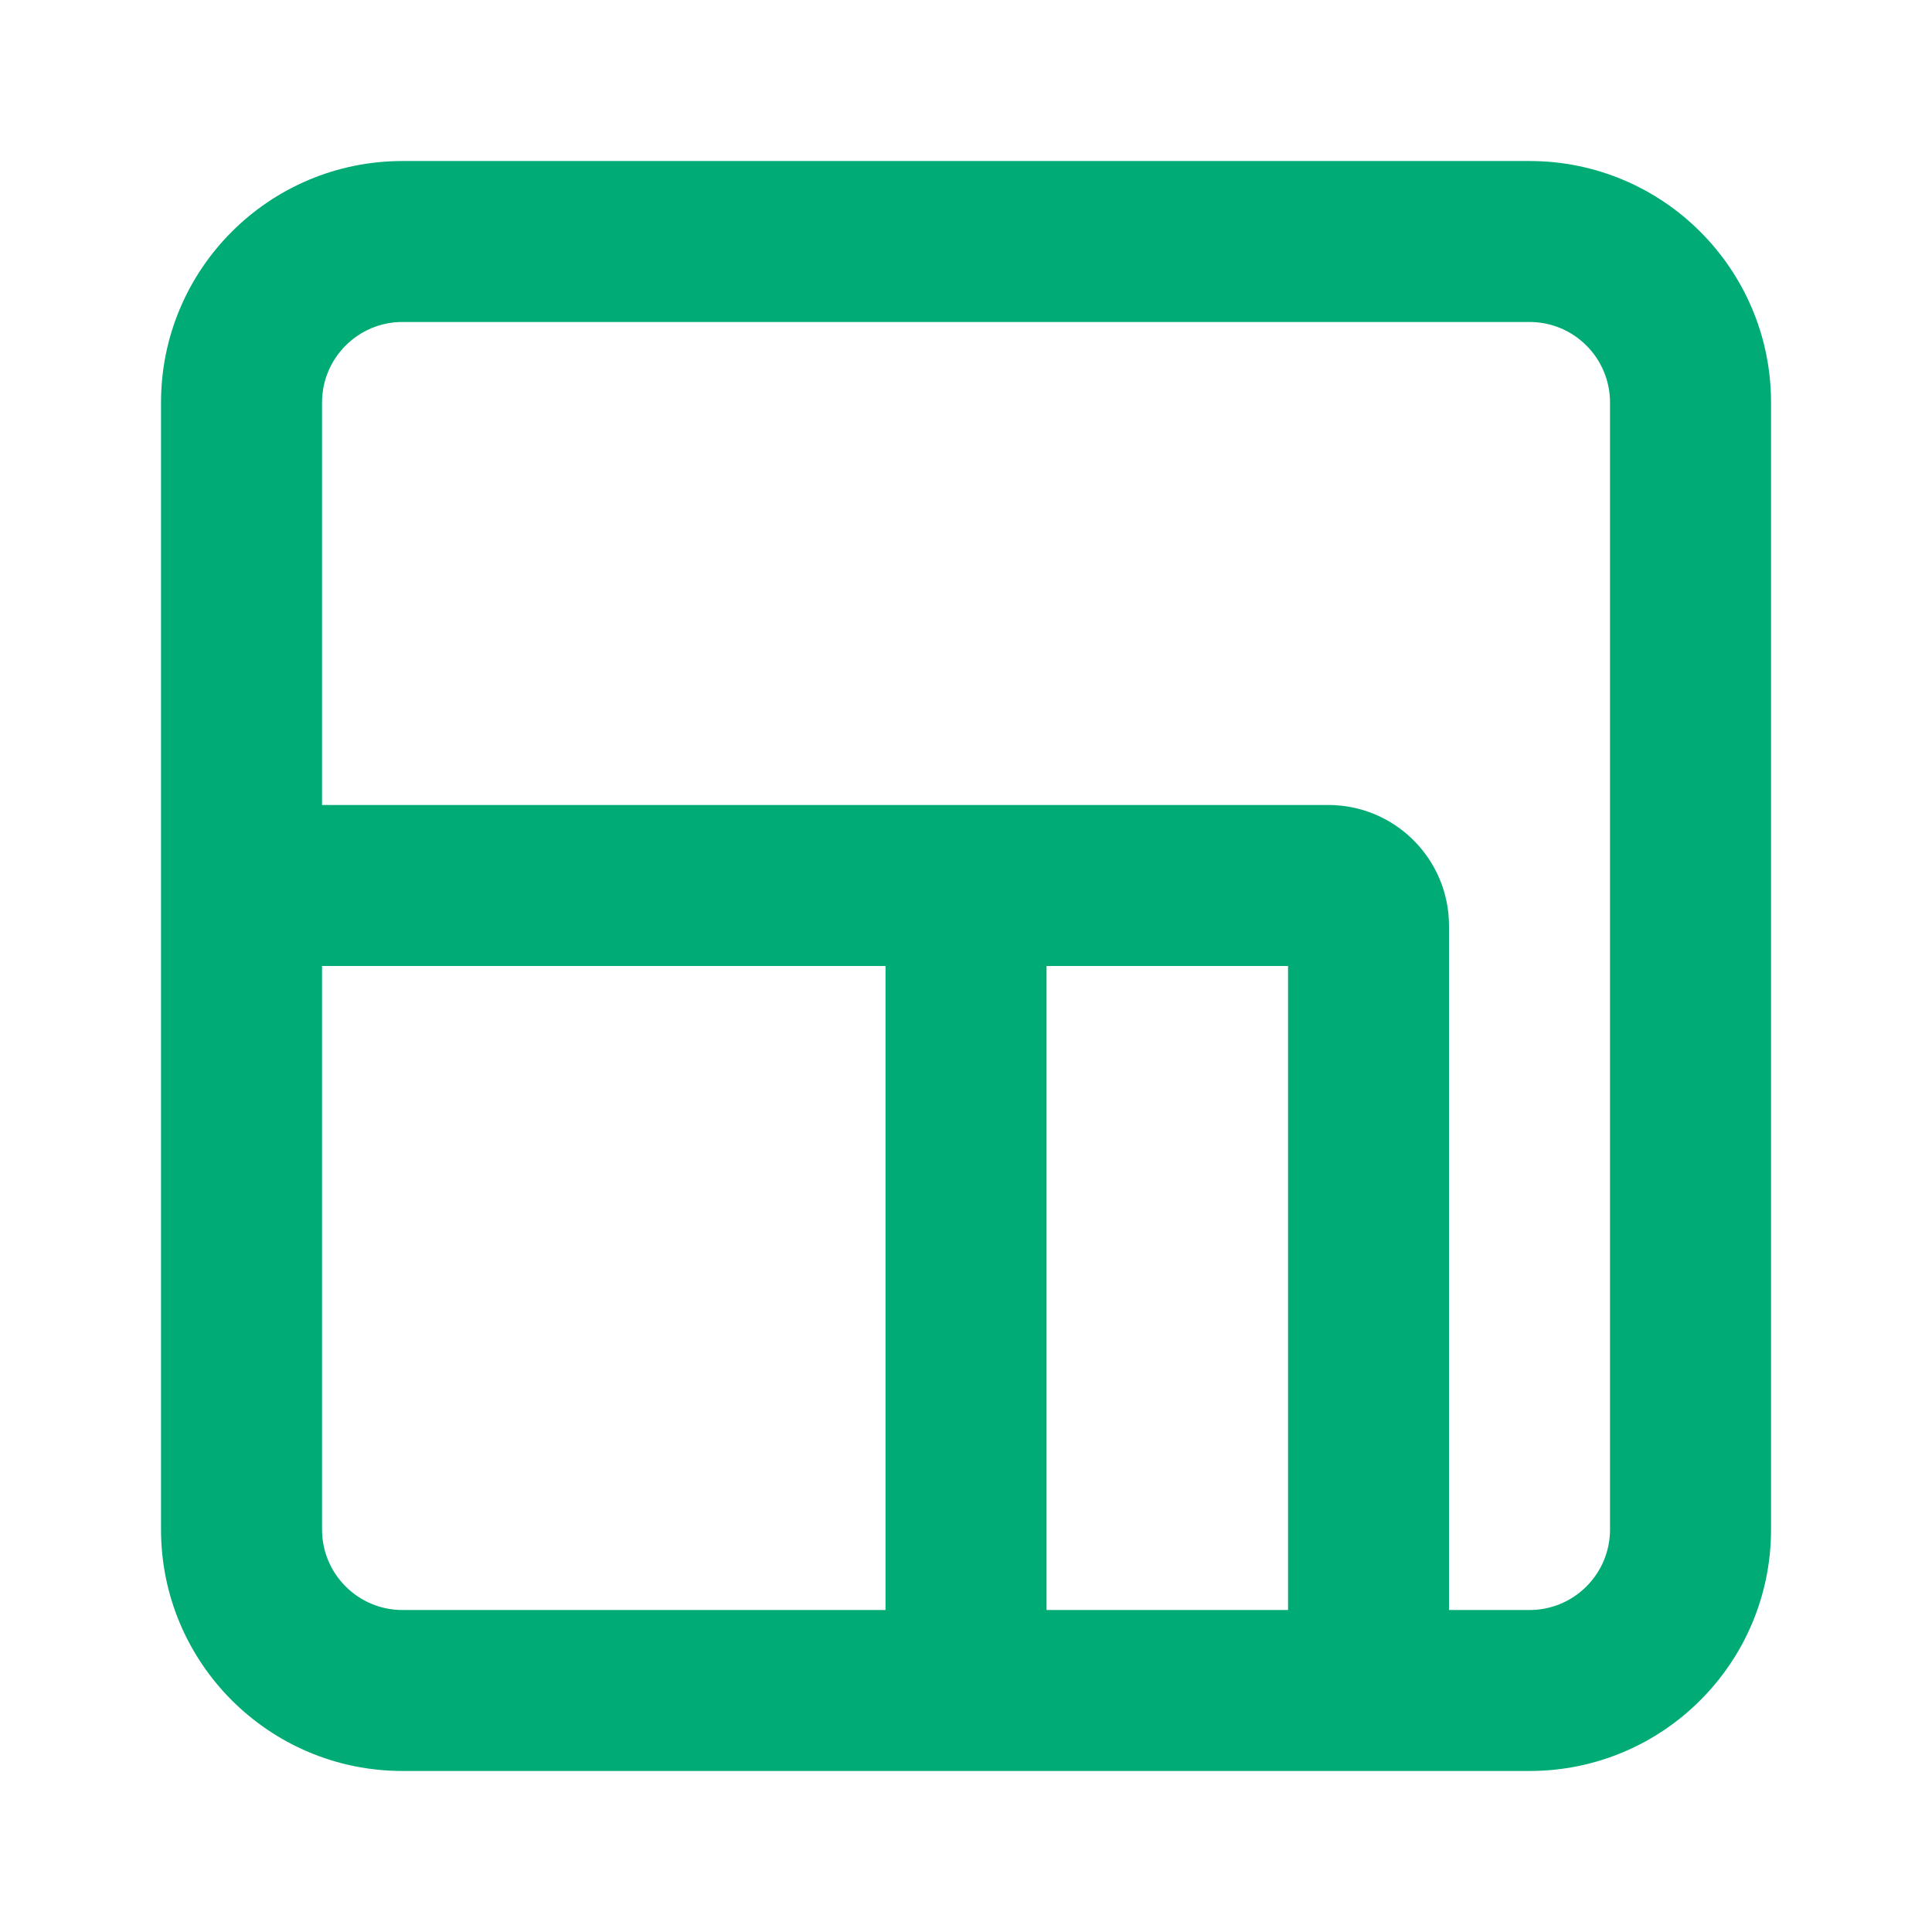
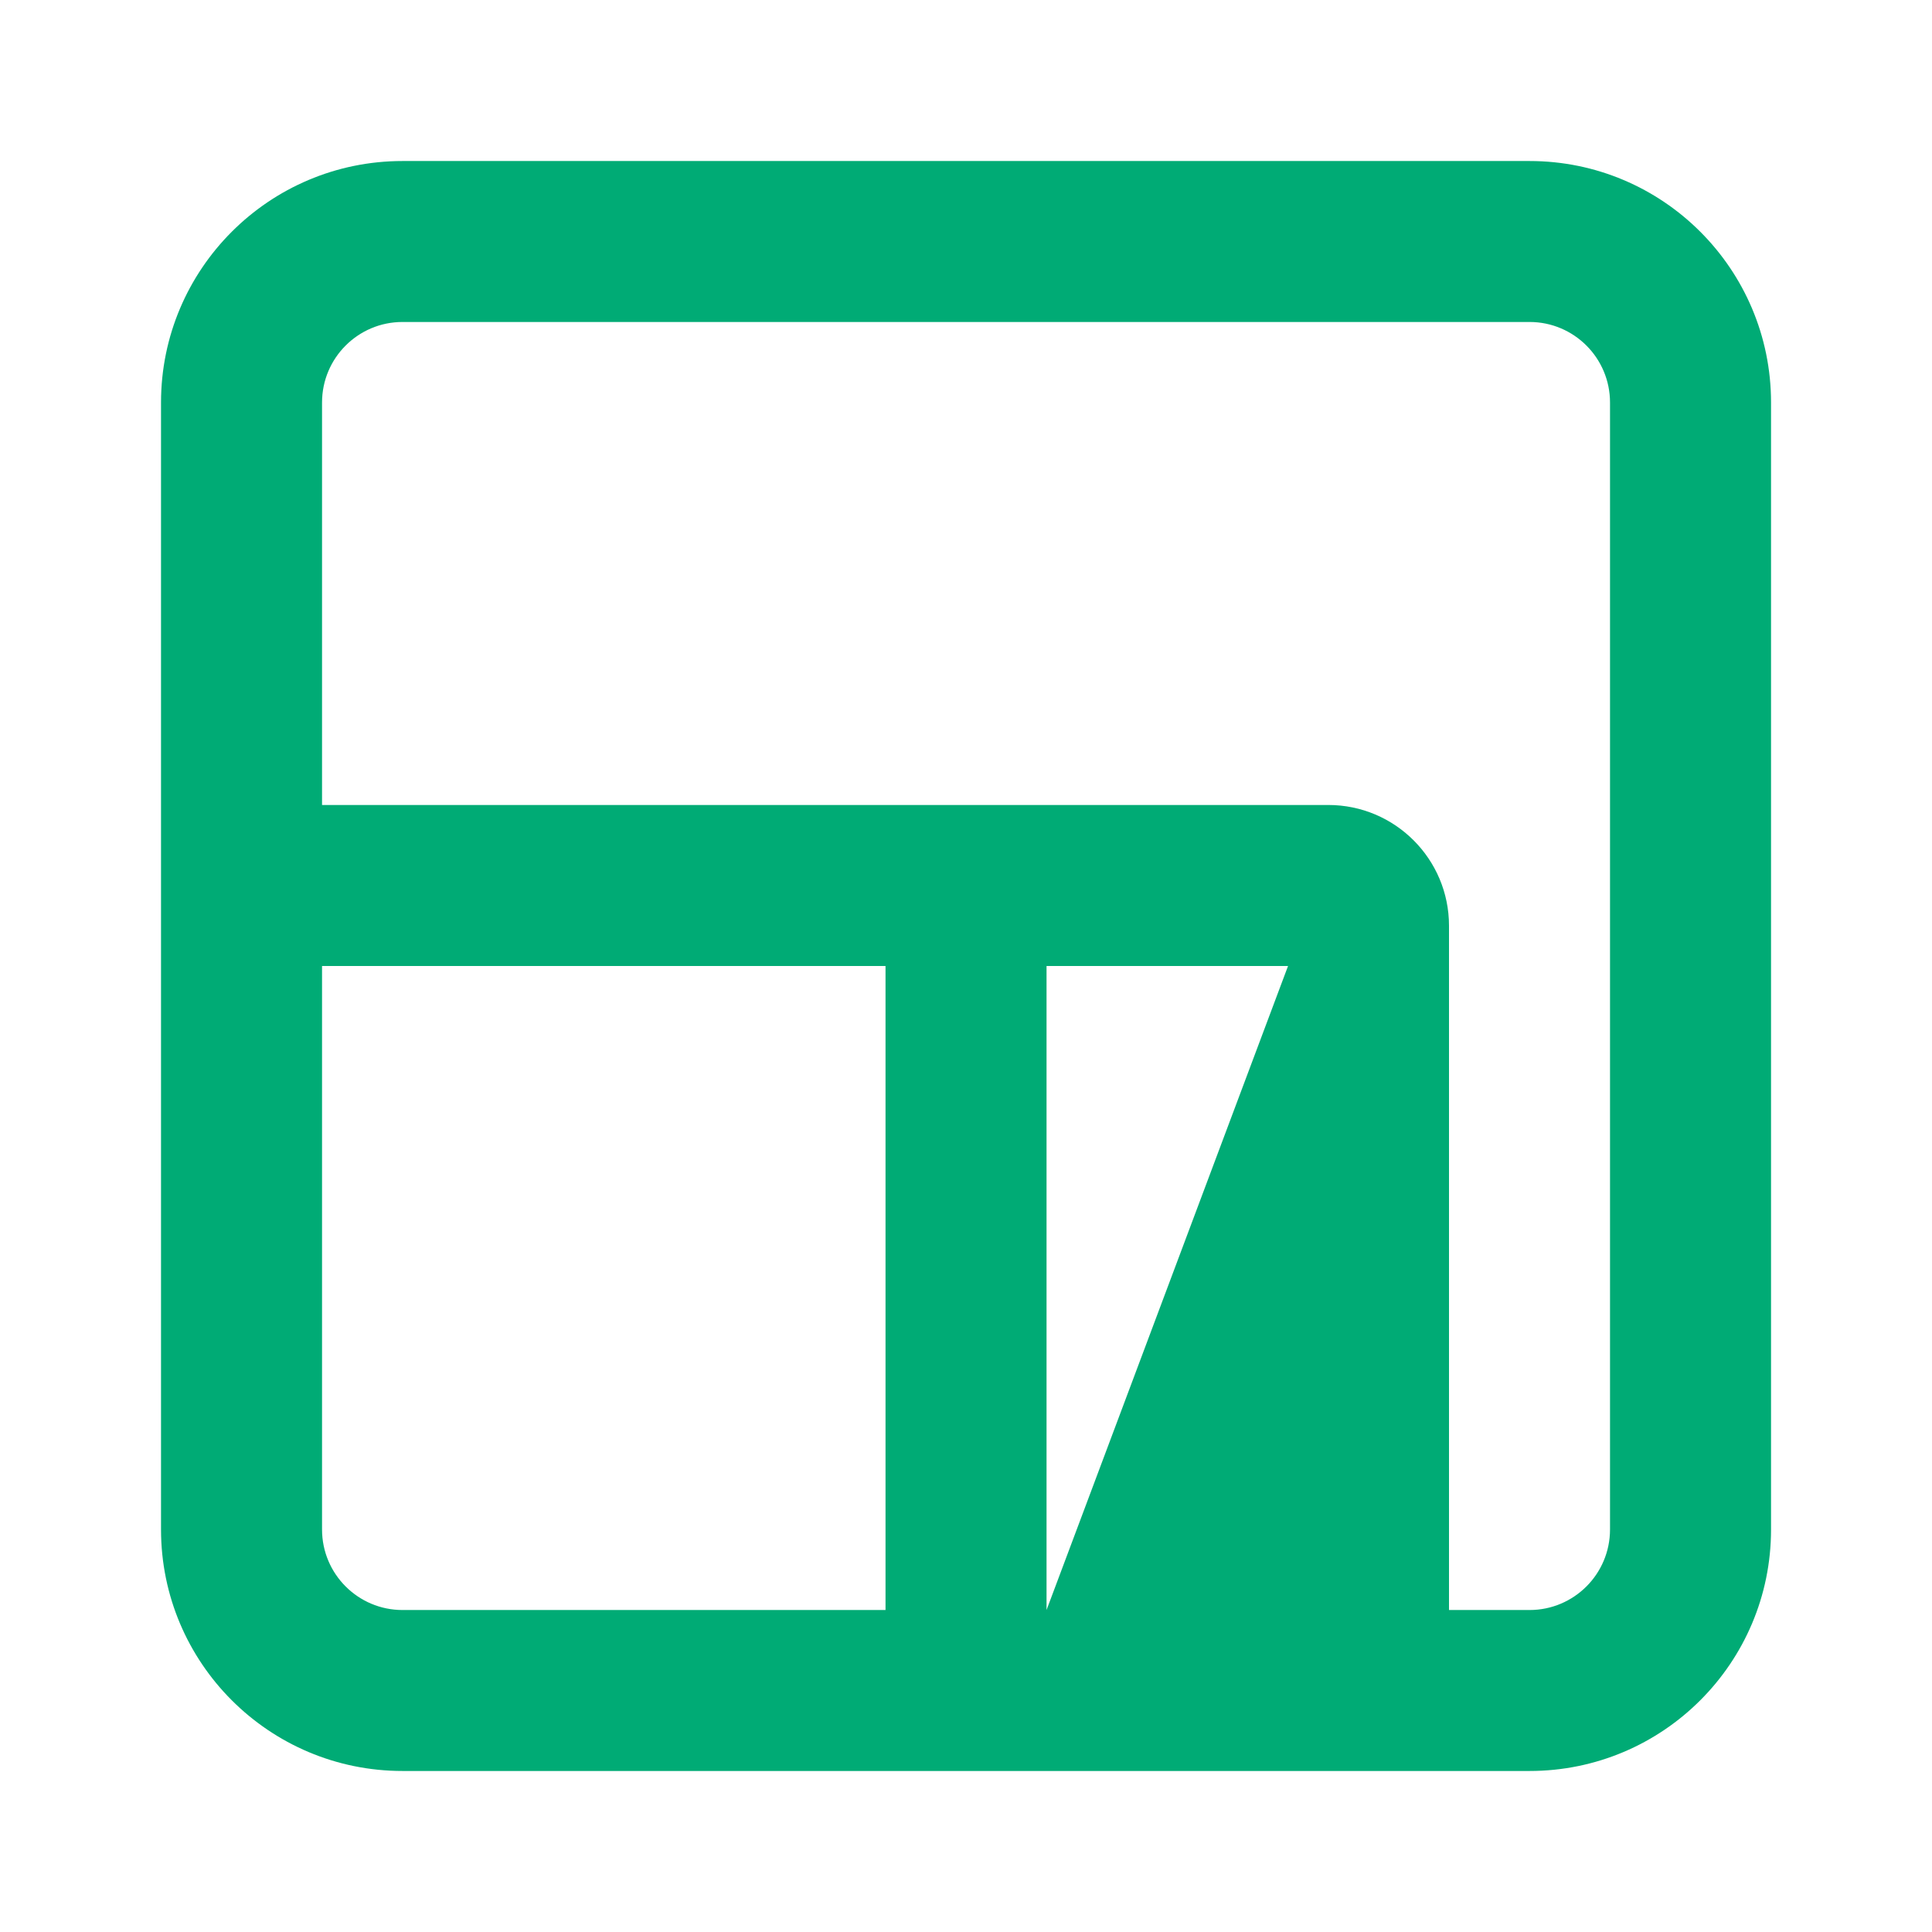
<svg xmlns="http://www.w3.org/2000/svg" width="32" height="32" viewBox="0 0 32 32" fill="none">
-   <path fill-rule="evenodd" clip-rule="evenodd" d="M6.667 2.667H25.334C27.543 2.667 29.334 4.458 29.334 6.667V25.333C29.334 27.543 27.543 29.333 25.334 29.333H6.667C4.458 29.333 2.667 27.543 2.667 25.333V6.667C2.667 4.458 4.458 2.667 6.667 2.667ZM6.667 5.333C5.931 5.333 5.334 5.93 5.334 6.667V13.333L22 13.333C23.105 13.333 24 14.229 24 15.333L24 26.667H25.334C26.07 26.667 26.667 26.07 26.667 25.333V6.667C26.667 5.93 26.07 5.333 25.334 5.333H6.667ZM5.334 25.333V16L14.667 16V26.667H6.667C5.931 26.667 5.334 26.07 5.334 25.333ZM17.334 26.667H21.334L21.334 16L17.334 16V26.667Z" fill="#00AB75" />
+   <path fill-rule="evenodd" clip-rule="evenodd" d="M6.667 2.667H25.334C27.543 2.667 29.334 4.458 29.334 6.667V25.333C29.334 27.543 27.543 29.333 25.334 29.333H6.667C4.458 29.333 2.667 27.543 2.667 25.333V6.667C2.667 4.458 4.458 2.667 6.667 2.667ZM6.667 5.333C5.931 5.333 5.334 5.93 5.334 6.667V13.333L22 13.333C23.105 13.333 24 14.229 24 15.333L24 26.667H25.334C26.07 26.667 26.667 26.07 26.667 25.333V6.667C26.667 5.93 26.07 5.333 25.334 5.333H6.667ZM5.334 25.333V16L14.667 16V26.667H6.667C5.931 26.667 5.334 26.07 5.334 25.333ZM17.334 26.667L21.334 16L17.334 16V26.667Z" fill="#00AB75" />
</svg>